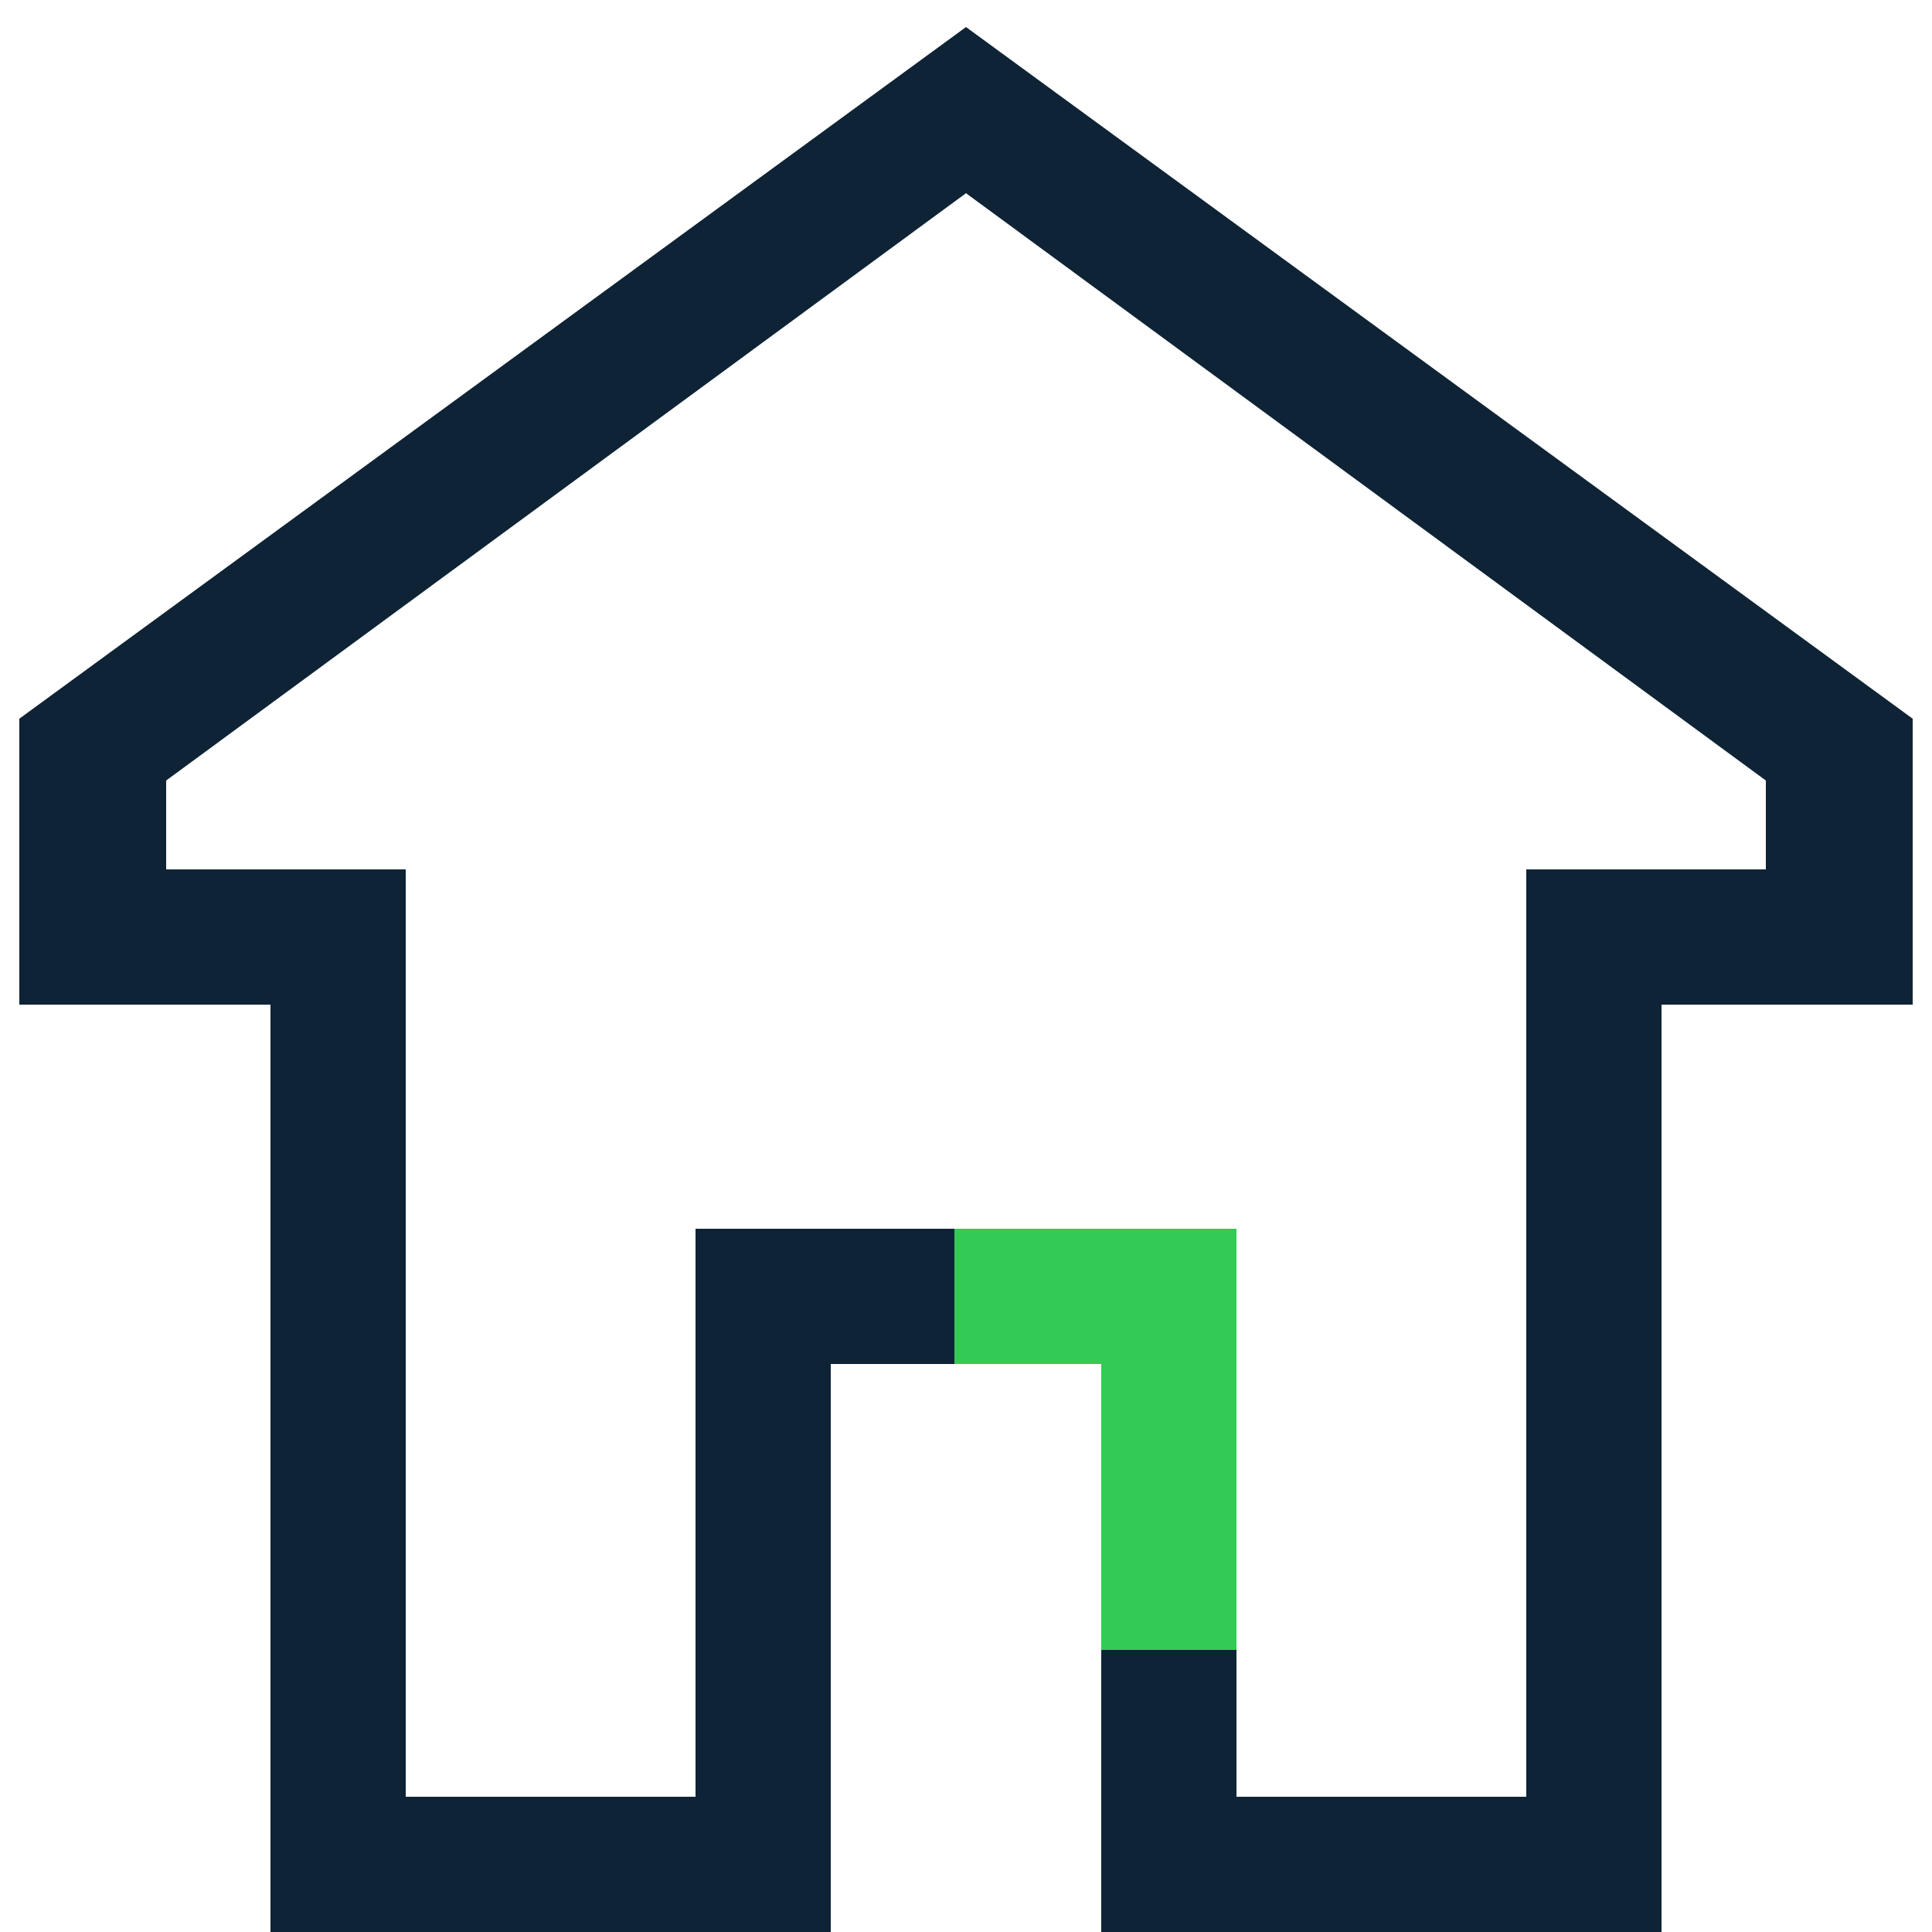
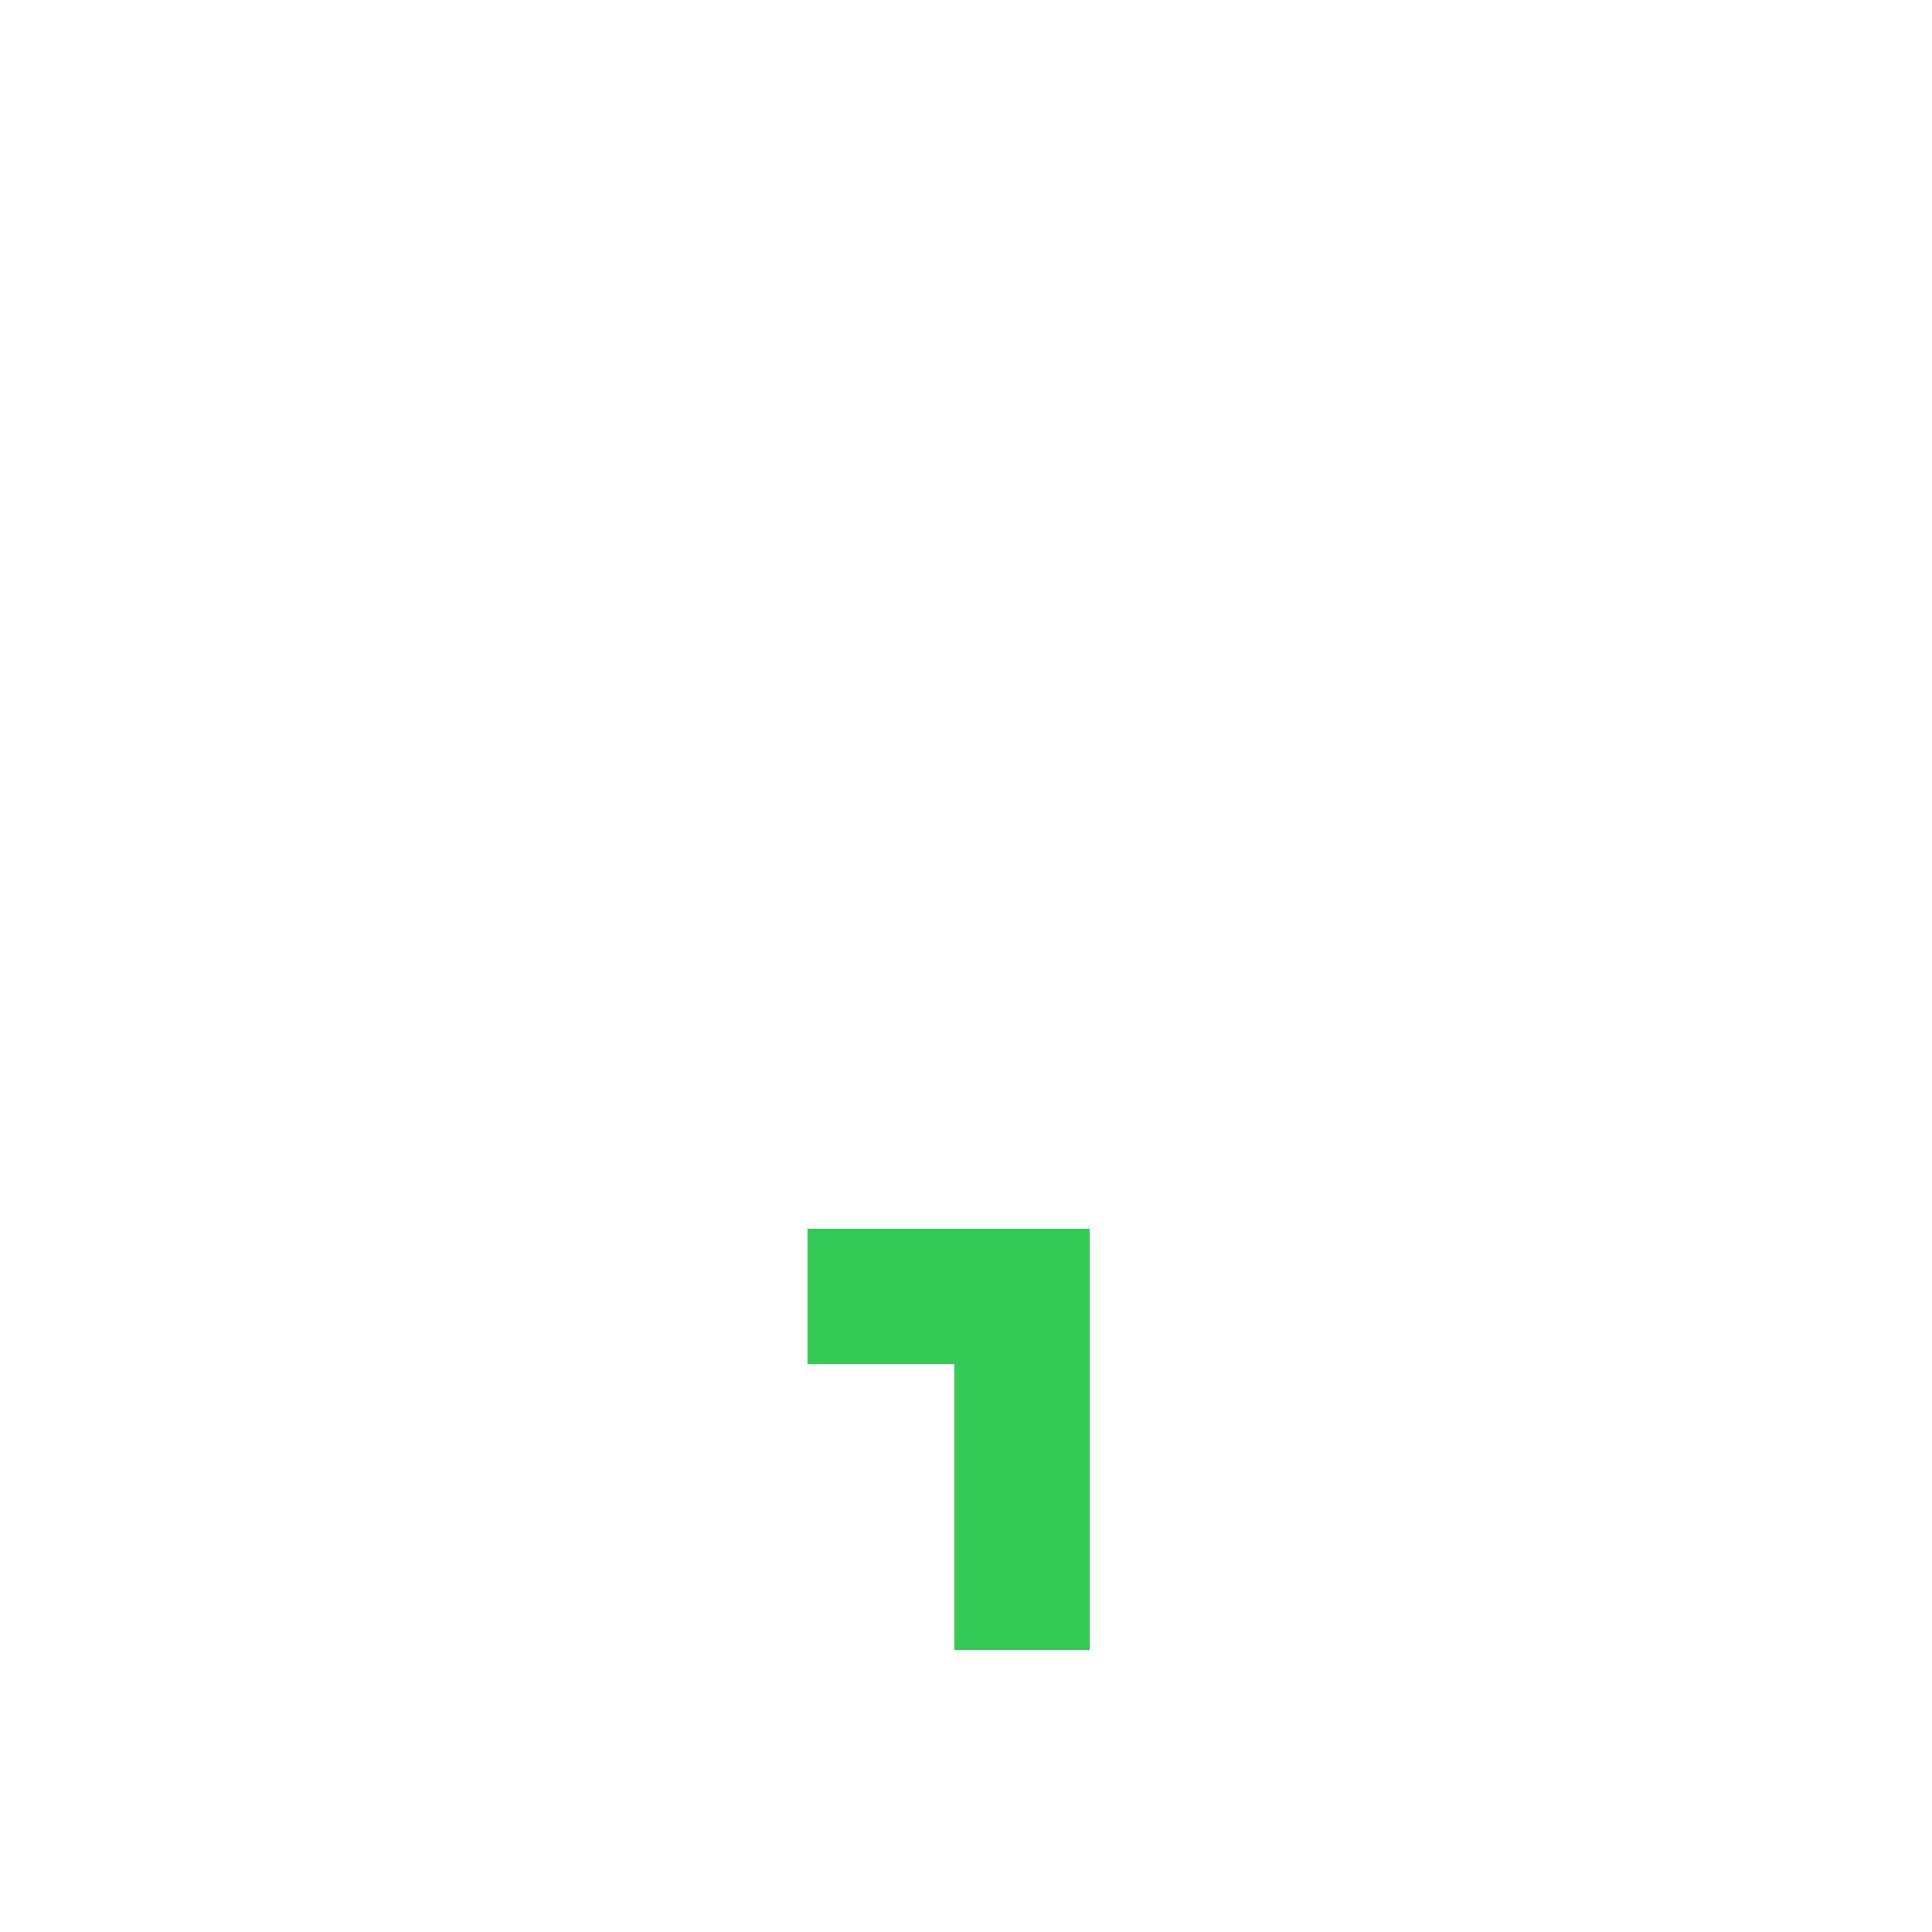
<svg xmlns="http://www.w3.org/2000/svg" version="1.1" x="0px" y="0px" viewBox="0 0 500 500" style="enable-background:new 0 0 500 500;" xml:space="preserve">
  <style type="text/css">
	.st0{fill:#0E2335;}
	.st1{fill:#33CA56;}
</style>
  <g id="Bleu_fonçé">
-     <path class="st1" d="M247,353h38v74h35V318h-73V353z" />
+     <path class="st1" d="M247,353v74h35V318h-73V353z" />
  </g>
  <g id="Bleu_clair">
-     <path class="st0" d="M70,500h145V353h32v-35h-67v147h-75V225H43v-23L250,50l207,152v23h-62v240h-75v-38h-35v73h145V260h65v-74   L250,7L5,186v74h65V500z" />
-   </g>
+     </g>
</svg>